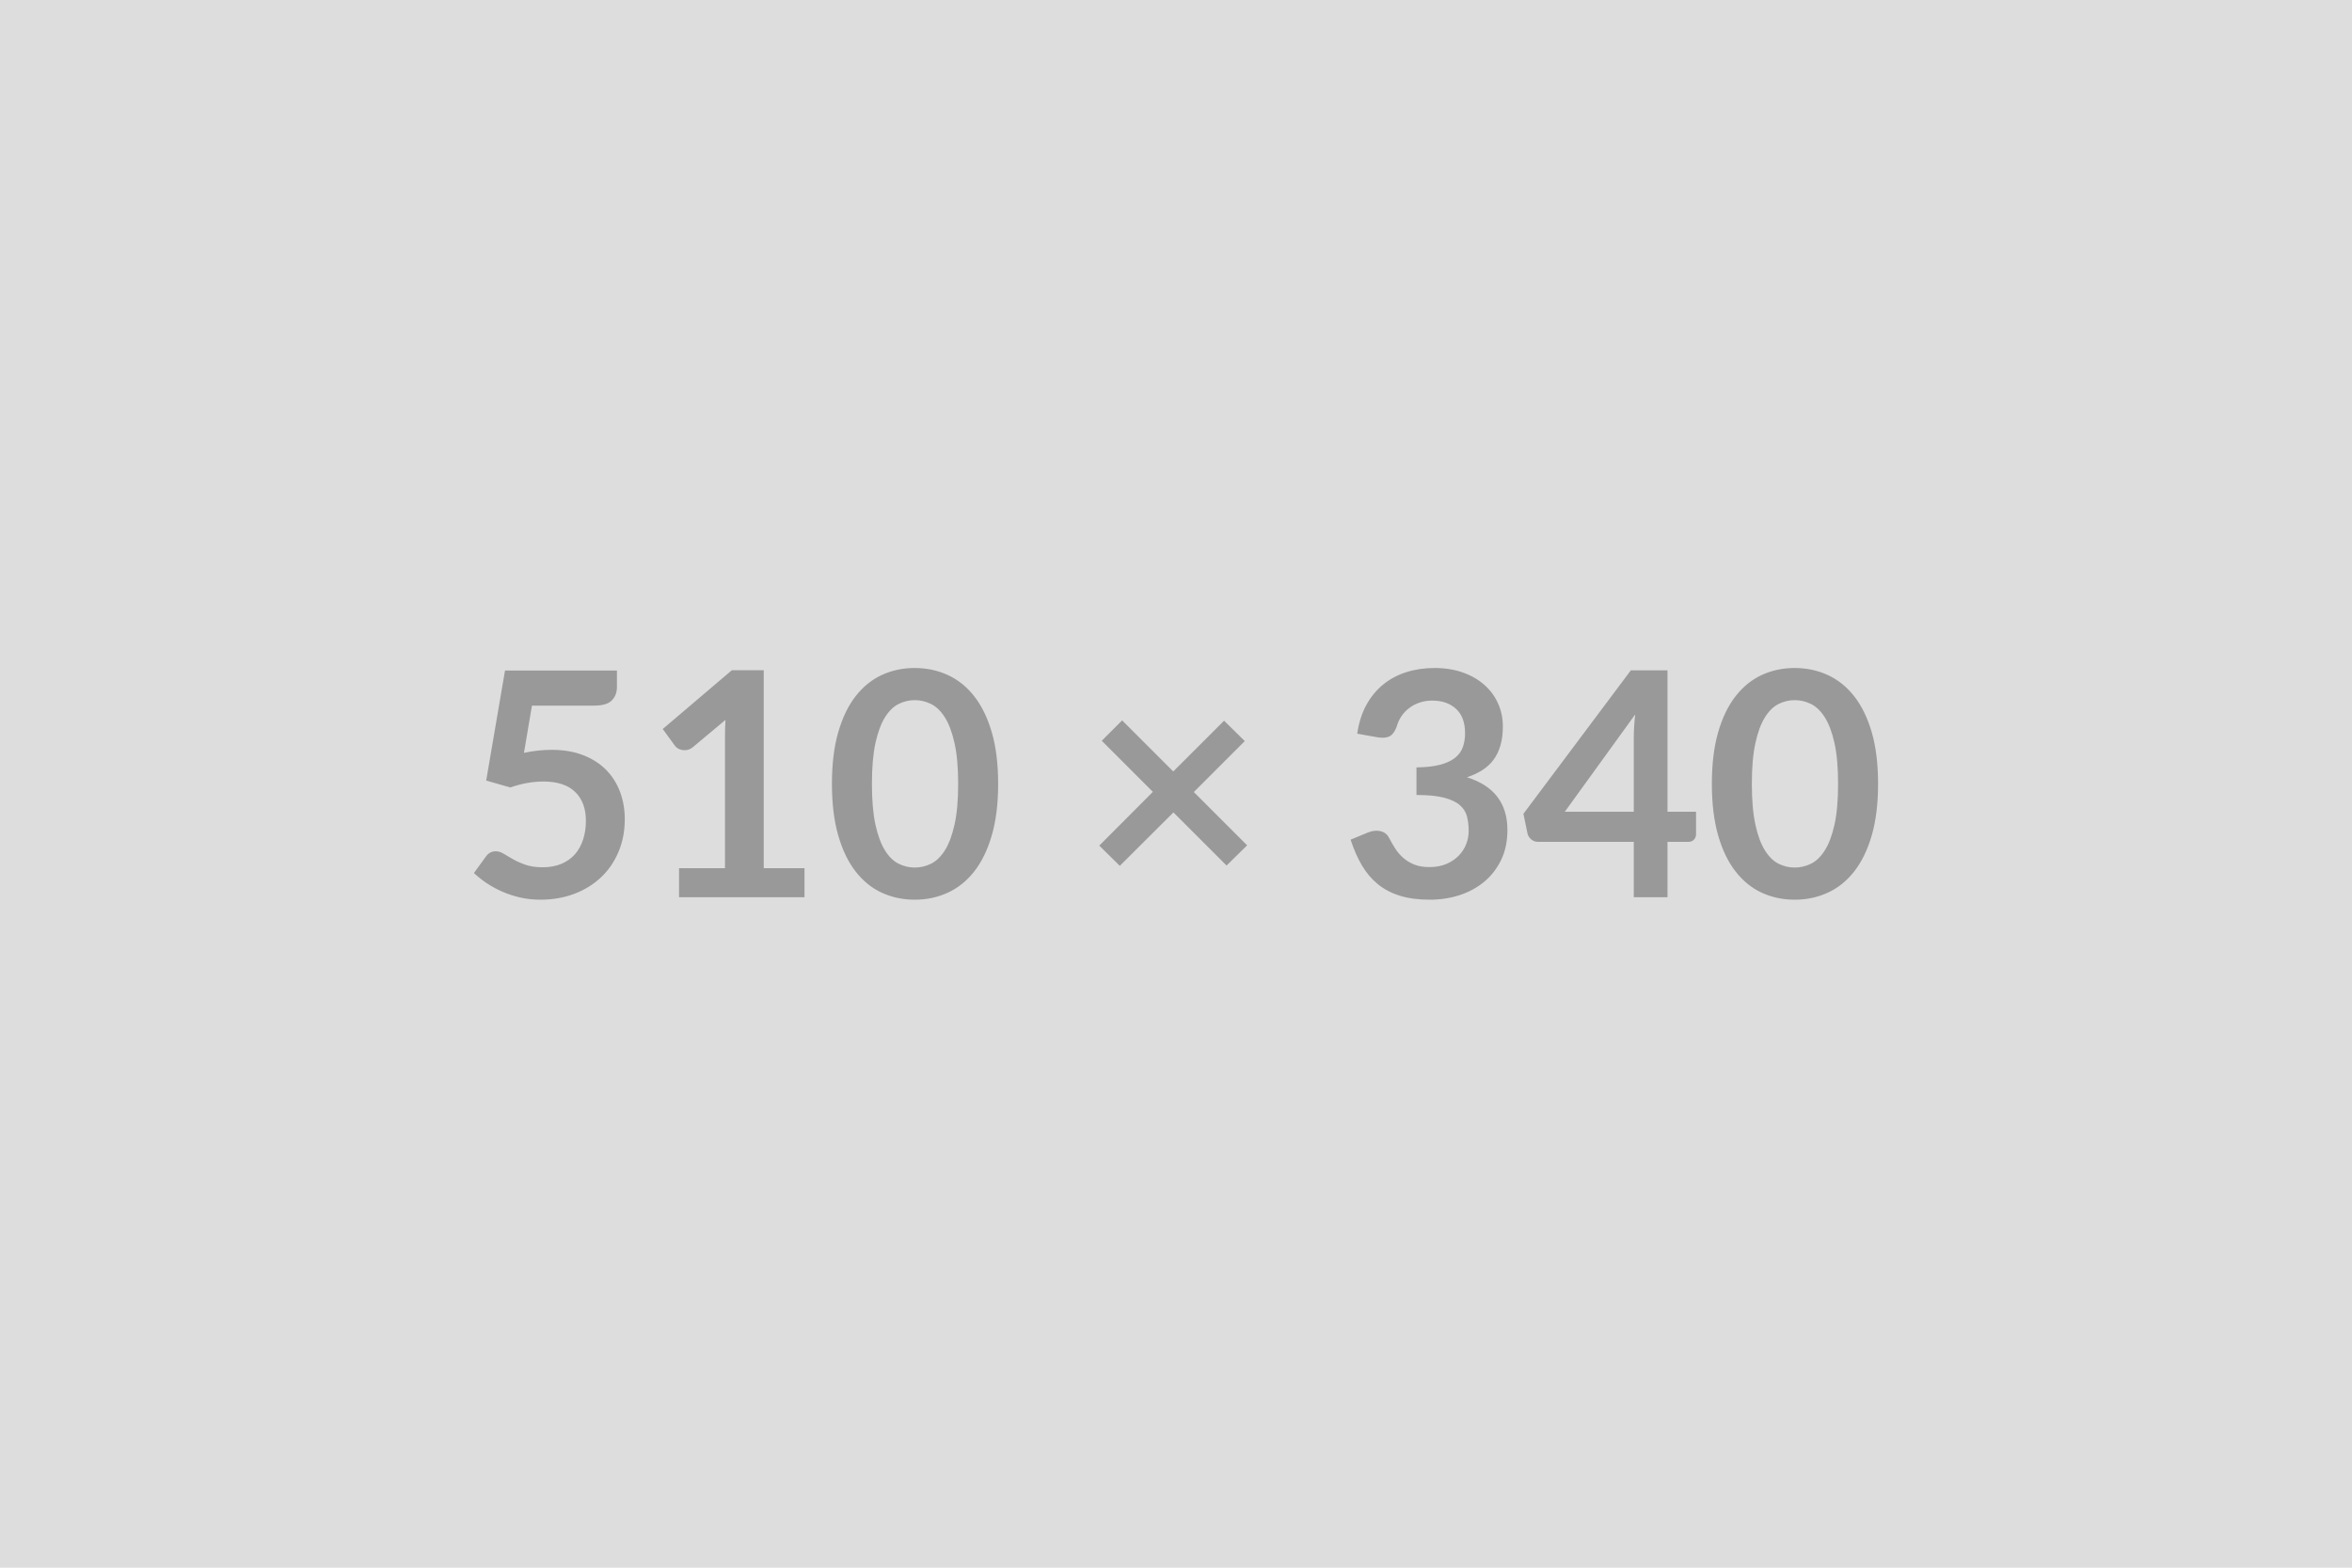
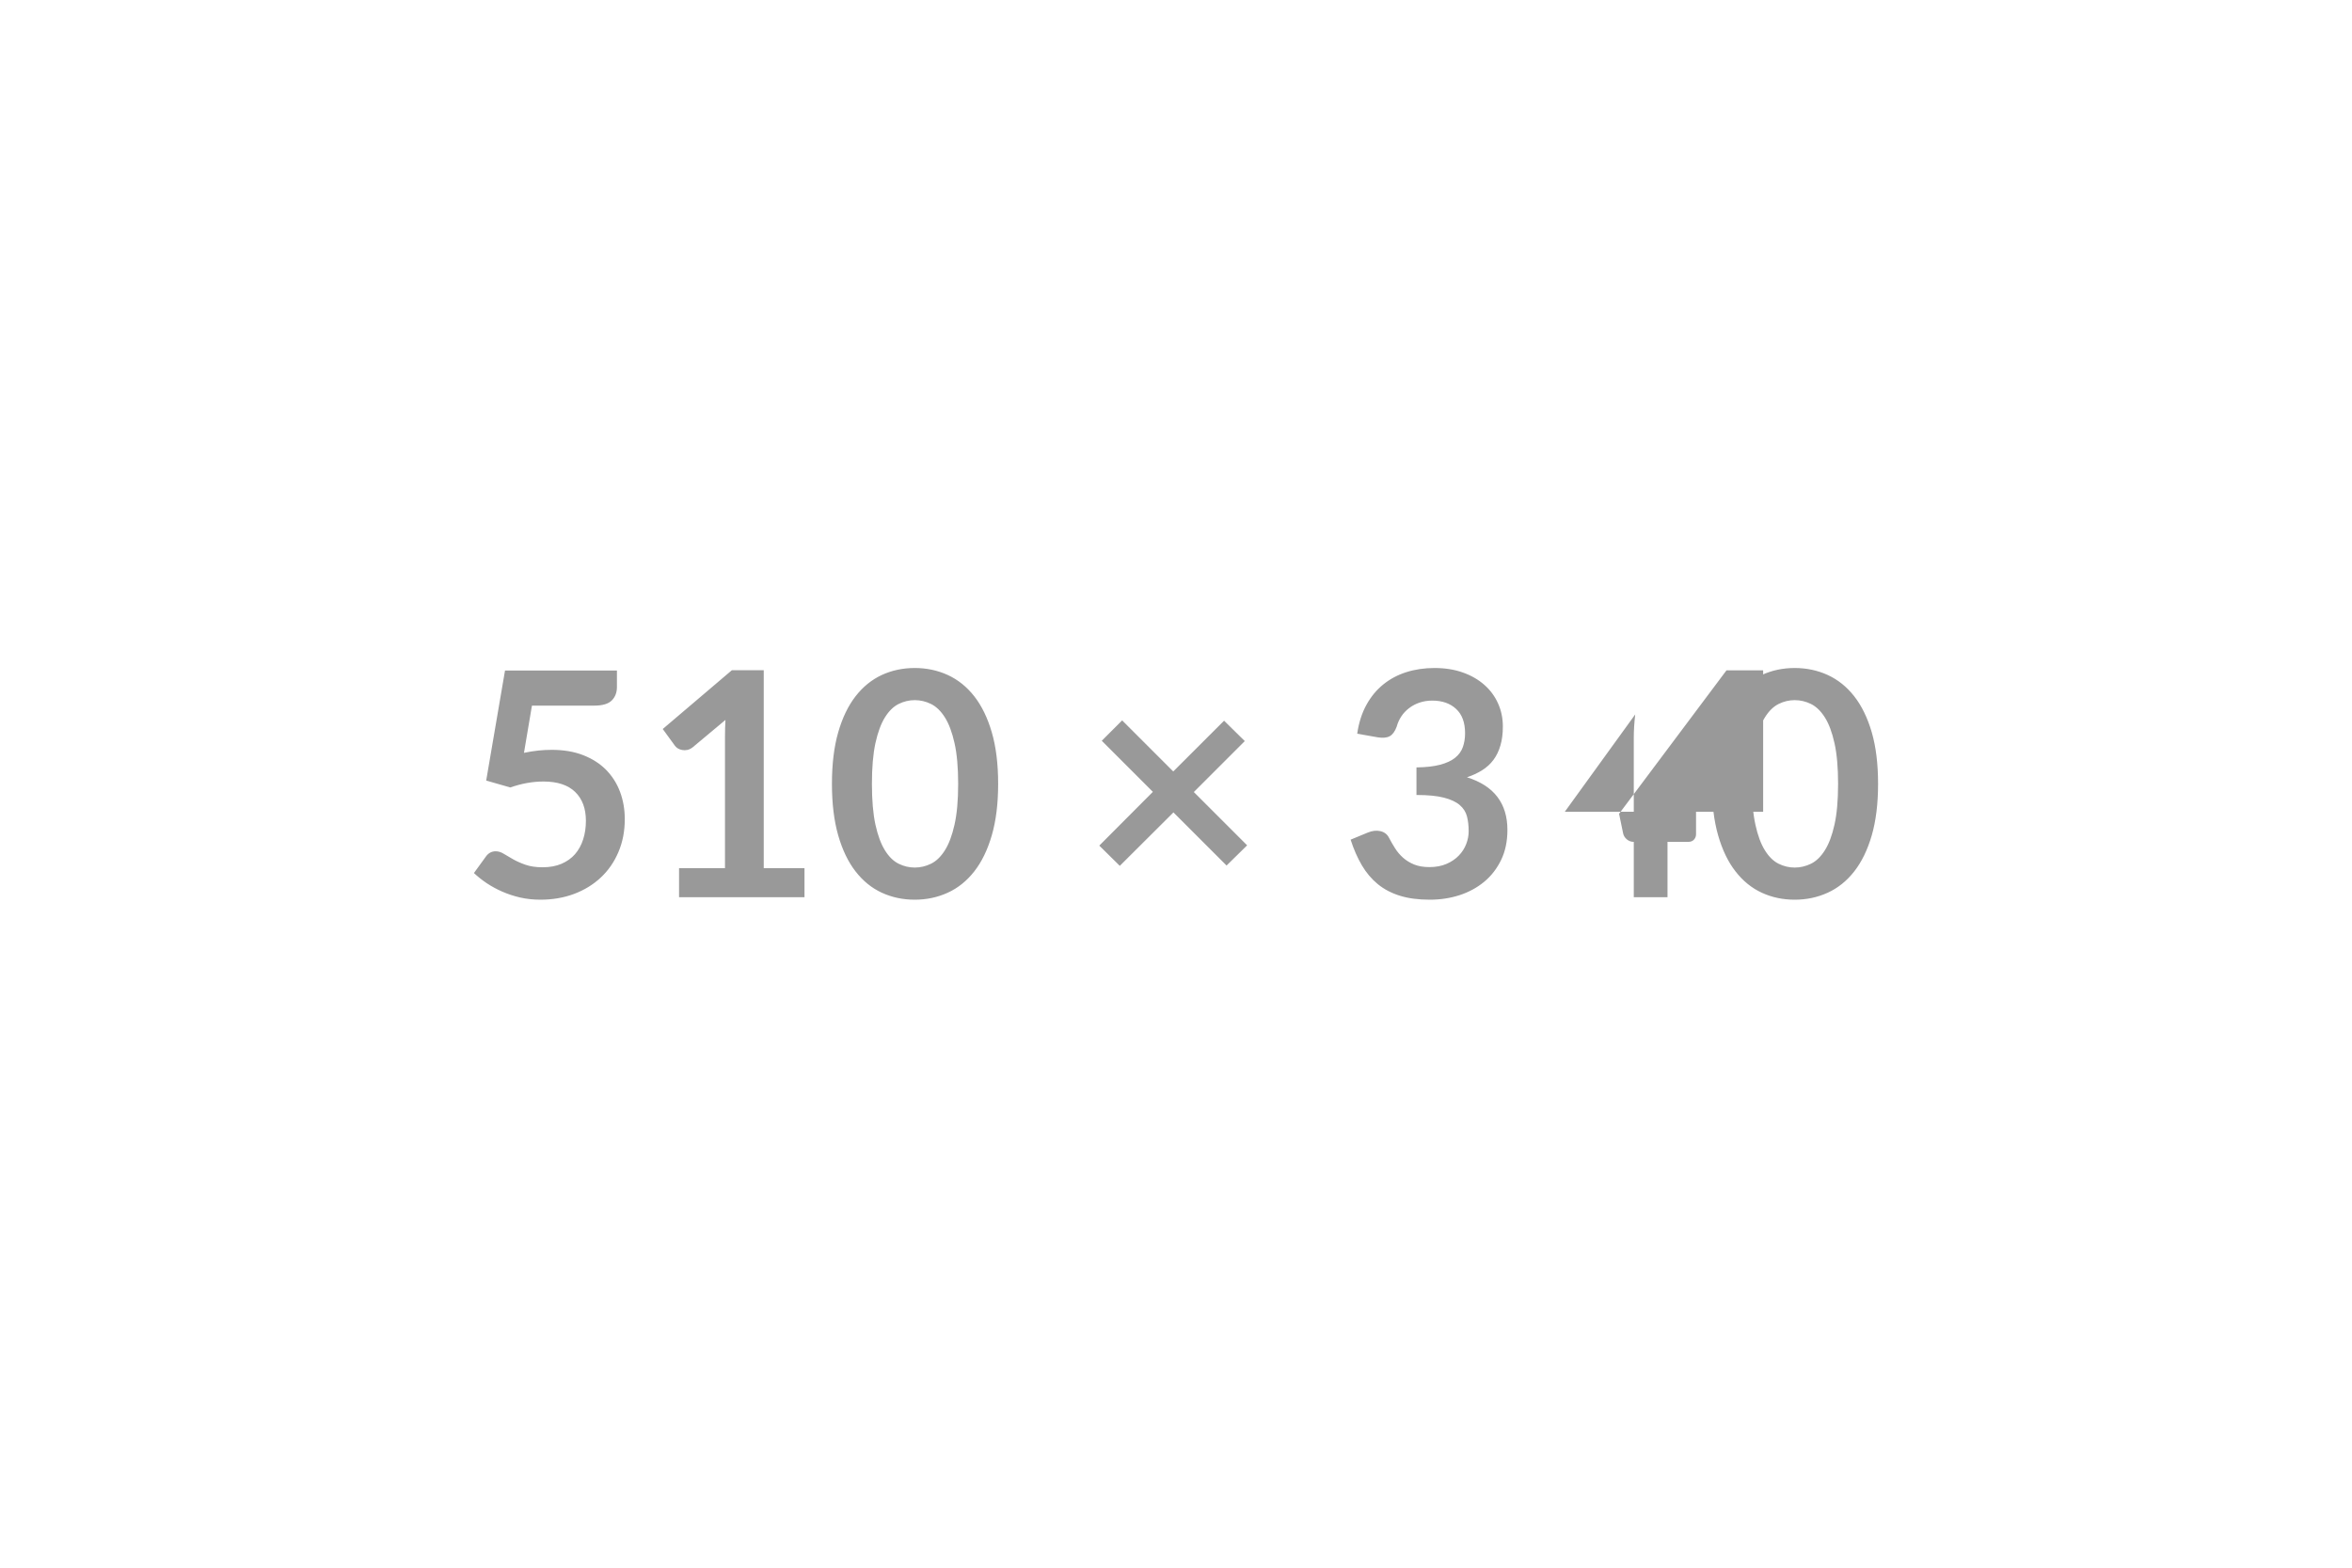
<svg xmlns="http://www.w3.org/2000/svg" width="510" height="340" viewBox="0 0 510 340">
-   <rect width="100%" height="100%" fill="#DDDDDD" />
-   <path fill="#999999" d="m115.345 153.035-1.73 10.24q1.63-.34 3.13-.5 1.49-.15 2.89-.15 3.87 0 6.83 1.16 2.96 1.15 4.97 3.19 2 2.04 3.02 4.78t1.02 5.9q0 3.91-1.38 7.14-1.37 3.23-3.82 5.52-2.45 2.3-5.8 3.56-3.35 1.25-7.29 1.25-2.31 0-4.39-.47-2.07-.48-3.89-1.28-1.82-.8-3.37-1.83-1.54-1.04-2.77-2.2l2.59-3.57q.81-1.15 2.14-1.15.85 0 1.73.54.89.55 2.03 1.19 1.14.65 2.68 1.19 1.55.55 3.73.55 2.31 0 4.08-.75 1.76-.75 2.94-2.09 1.17-1.35 1.76-3.2.6-1.85.6-4.03 0-4.01-2.33-6.27t-6.88-2.26q-3.51 0-7.18 1.29l-5.23-1.5 4.08-23.86h24.27v3.57q0 1.8-1.12 2.92-1.12 1.12-3.81 1.12h-13.5Zm50.26 35.26h8.84v6.29h-27.2v-6.29h9.96v-28.66q0-1.7.1-3.5l-7.07 5.91q-.61.48-1.21.6-.59.12-1.12.01-.53-.1-.94-.35-.4-.26-.61-.56l-2.65-3.64 14.99-12.75h6.91v42.94Zm50.83-18.29q0 6.42-1.38 11.17-1.38 4.74-3.81 7.83-2.43 3.1-5.75 4.61-3.31 1.51-7.15 1.51-3.84 0-7.13-1.51-3.28-1.51-5.69-4.61-2.41-3.09-3.77-7.83-1.36-4.75-1.36-11.17 0-6.46 1.36-11.19 1.36-4.72 3.77-7.82 2.41-3.09 5.69-4.61 3.29-1.51 7.13-1.51t7.15 1.51q3.32 1.52 5.75 4.61 2.43 3.1 3.81 7.82 1.38 4.73 1.38 11.19Zm-8.67 0q0-5.34-.79-8.84-.78-3.5-2.09-5.58-1.31-2.07-3.01-2.91-1.7-.83-3.53-.83-1.8 0-3.49.83-1.68.84-2.97 2.91-1.29 2.08-2.06 5.58-.76 3.5-.76 8.84t.76 8.84q.77 3.5 2.06 5.57 1.29 2.08 2.97 2.91 1.69.83 3.49.83 1.83 0 3.53-.83 1.7-.83 3.01-2.91 1.31-2.07 2.09-5.57.79-3.5.79-8.84Zm62.66 13.33-4.46 4.38-11.52-11.52-11.63 11.59-4.45-4.39 11.62-11.66-11.08-11.08 4.42-4.42 11.08 11.08 11.02-11.01 4.49 4.42-11.05 11.05 11.56 11.56Zm28.29-23.43-4.42-.78q.51-3.54 1.97-6.21t3.65-4.45q2.2-1.79 5.03-2.69 2.84-.9 6.11-.9 3.4 0 6.13.97 2.74.97 4.68 2.69 1.94 1.71 2.97 4.03 1.04 2.31 1.04 4.99 0 2.35-.53 4.13-.52 1.79-1.51 3.12-.98 1.32-2.45 2.24-1.46.92-3.29 1.53 4.42 1.39 6.59 4.25 2.18 2.86 2.18 7.17 0 3.68-1.36 6.5t-3.67 4.74q-2.32 1.92-5.36 2.91-3.04.98-6.44.98-3.71 0-6.46-.85-2.76-.85-4.8-2.51-2.04-1.67-3.46-4.08-1.43-2.42-2.45-5.58l3.7-1.53q1.47-.61 2.74-.32 1.28.29 1.85 1.38.62 1.19 1.35 2.34.73 1.16 1.75 2.06 1.02.9 2.39 1.46 1.38.56 3.29.56 2.14 0 3.74-.7 1.59-.69 2.66-1.81 1.08-1.13 1.6-2.5.53-1.38.53-2.77 0-1.77-.37-3.22-.38-1.44-1.57-2.46t-3.42-1.6q-2.22-.58-5.96-.58v-5.98q3.09-.04 5.13-.58 2.04-.54 3.25-1.51t1.68-2.33q.48-1.36.48-2.99 0-3.47-1.94-5.27-1.94-1.81-5.17-1.81-1.49 0-2.75.43-1.26.42-2.26 1.19-1.01.76-1.69 1.78-.68 1.02-1.02 2.25-.57 1.56-1.51 2.07-.93.51-2.63.24Zm40.59 16.15h14.96v-16.08q0-2.28.31-5.03l-15.27 21.11Zm22.27 0h6.19v4.86q0 .68-.44 1.17-.44.5-1.26.5h-4.49v12h-7.31v-12h-20.74q-.85 0-1.49-.53-.65-.53-.82-1.31l-.88-4.25 23.29-31.11h7.95v30.67Zm45.66-6.05q0 6.42-1.37 11.17-1.38 4.74-3.81 7.83-2.43 3.1-5.75 4.61-3.31 1.51-7.15 1.51-3.85 0-7.13-1.51t-5.69-4.61q-2.42-3.09-3.78-7.83-1.36-4.75-1.36-11.17 0-6.46 1.36-11.19 1.36-4.72 3.78-7.82 2.41-3.09 5.69-4.61 3.28-1.51 7.13-1.51 3.84 0 7.15 1.51 3.32 1.52 5.75 4.61 2.43 3.1 3.81 7.82 1.37 4.73 1.37 11.19Zm-8.67 0q0-5.34-.78-8.84t-2.09-5.58q-1.31-2.07-3.01-2.91-1.7-.83-3.53-.83-1.81 0-3.49.83-1.68.84-2.97 2.91-1.3 2.08-2.06 5.58-.77 3.5-.77 8.84t.77 8.84q.76 3.5 2.06 5.57 1.29 2.08 2.97 2.91 1.68.83 3.49.83 1.83 0 3.53-.83 1.7-.83 3.01-2.91 1.31-2.07 2.09-5.57.78-3.5.78-8.84Z" />
+   <path fill="#999999" d="m115.345 153.035-1.73 10.24q1.63-.34 3.13-.5 1.49-.15 2.89-.15 3.87 0 6.83 1.16 2.96 1.15 4.97 3.19 2 2.04 3.02 4.78t1.02 5.9q0 3.91-1.38 7.14-1.37 3.23-3.82 5.52-2.45 2.3-5.8 3.56-3.35 1.25-7.29 1.25-2.31 0-4.39-.47-2.07-.48-3.89-1.28-1.82-.8-3.37-1.83-1.54-1.04-2.77-2.2l2.59-3.57q.81-1.15 2.14-1.15.85 0 1.73.54.89.55 2.03 1.19 1.14.65 2.68 1.19 1.55.55 3.73.55 2.31 0 4.08-.75 1.76-.75 2.94-2.09 1.17-1.35 1.76-3.2.6-1.85.6-4.03 0-4.01-2.33-6.27t-6.88-2.26q-3.51 0-7.18 1.29l-5.23-1.5 4.08-23.86h24.27v3.57q0 1.8-1.12 2.92-1.12 1.12-3.81 1.12h-13.5Zm50.26 35.26h8.84v6.29h-27.2v-6.29h9.96v-28.66q0-1.7.1-3.5l-7.07 5.91q-.61.48-1.21.6-.59.12-1.12.01-.53-.1-.94-.35-.4-.26-.61-.56l-2.65-3.64 14.99-12.75h6.91v42.94Zm50.83-18.29q0 6.42-1.38 11.17-1.38 4.74-3.81 7.83-2.43 3.1-5.75 4.61-3.31 1.51-7.15 1.51-3.84 0-7.13-1.51-3.28-1.51-5.69-4.61-2.41-3.09-3.77-7.83-1.36-4.75-1.36-11.17 0-6.46 1.36-11.19 1.36-4.72 3.77-7.82 2.41-3.09 5.69-4.61 3.29-1.51 7.13-1.51t7.15 1.51q3.32 1.52 5.75 4.61 2.43 3.1 3.81 7.82 1.38 4.73 1.38 11.19Zm-8.67 0q0-5.34-.79-8.84-.78-3.5-2.09-5.58-1.31-2.07-3.01-2.91-1.7-.83-3.53-.83-1.8 0-3.49.83-1.68.84-2.97 2.91-1.29 2.08-2.06 5.58-.76 3.5-.76 8.84t.76 8.84q.77 3.5 2.06 5.57 1.29 2.08 2.97 2.91 1.69.83 3.49.83 1.83 0 3.53-.83 1.7-.83 3.01-2.91 1.31-2.07 2.09-5.57.79-3.5.79-8.84Zm62.66 13.33-4.46 4.38-11.52-11.52-11.63 11.59-4.45-4.39 11.62-11.66-11.08-11.08 4.42-4.42 11.08 11.08 11.02-11.01 4.49 4.42-11.05 11.05 11.56 11.56Zm28.29-23.43-4.42-.78q.51-3.54 1.97-6.21t3.65-4.45q2.2-1.79 5.03-2.69 2.84-.9 6.11-.9 3.4 0 6.13.97 2.74.97 4.68 2.69 1.94 1.71 2.97 4.03 1.04 2.31 1.04 4.99 0 2.35-.53 4.13-.52 1.79-1.51 3.12-.98 1.32-2.45 2.24-1.46.92-3.29 1.53 4.42 1.39 6.59 4.25 2.18 2.86 2.18 7.17 0 3.68-1.36 6.5t-3.67 4.74q-2.32 1.92-5.36 2.91-3.04.98-6.44.98-3.71 0-6.46-.85-2.76-.85-4.8-2.51-2.04-1.67-3.46-4.08-1.43-2.42-2.45-5.58l3.7-1.53q1.47-.61 2.74-.32 1.28.29 1.85 1.38.62 1.19 1.35 2.34.73 1.16 1.75 2.06 1.02.9 2.39 1.46 1.38.56 3.29.56 2.14 0 3.74-.7 1.59-.69 2.66-1.81 1.08-1.13 1.6-2.5.53-1.38.53-2.77 0-1.77-.37-3.22-.38-1.44-1.57-2.46t-3.42-1.6q-2.22-.58-5.96-.58v-5.98q3.09-.04 5.13-.58 2.04-.54 3.25-1.51t1.68-2.33q.48-1.36.48-2.99 0-3.47-1.94-5.27-1.94-1.81-5.17-1.81-1.49 0-2.75.43-1.26.42-2.26 1.19-1.01.76-1.69 1.78-.68 1.02-1.02 2.25-.57 1.56-1.51 2.07-.93.51-2.63.24Zm40.59 16.15h14.96v-16.08q0-2.28.31-5.03l-15.27 21.11Zm22.27 0h6.19v4.86q0 .68-.44 1.17-.44.5-1.26.5h-4.49v12h-7.31v-12q-.85 0-1.49-.53-.65-.53-.82-1.31l-.88-4.25 23.29-31.11h7.95v30.67Zm45.66-6.05q0 6.42-1.37 11.17-1.38 4.74-3.81 7.83-2.43 3.1-5.75 4.61-3.31 1.51-7.15 1.51-3.85 0-7.13-1.51t-5.69-4.61q-2.42-3.09-3.78-7.83-1.36-4.75-1.36-11.17 0-6.46 1.36-11.19 1.36-4.72 3.78-7.82 2.41-3.09 5.69-4.61 3.28-1.51 7.13-1.51 3.84 0 7.15 1.51 3.32 1.52 5.75 4.61 2.43 3.1 3.81 7.82 1.37 4.73 1.37 11.19Zm-8.67 0q0-5.34-.78-8.84t-2.09-5.58q-1.31-2.07-3.01-2.91-1.7-.83-3.53-.83-1.81 0-3.49.83-1.68.84-2.97 2.91-1.3 2.08-2.06 5.58-.77 3.5-.77 8.84t.77 8.84q.76 3.5 2.06 5.57 1.29 2.08 2.97 2.91 1.68.83 3.49.83 1.83 0 3.53-.83 1.7-.83 3.01-2.91 1.31-2.07 2.09-5.57.78-3.5.78-8.84Z" />
</svg>